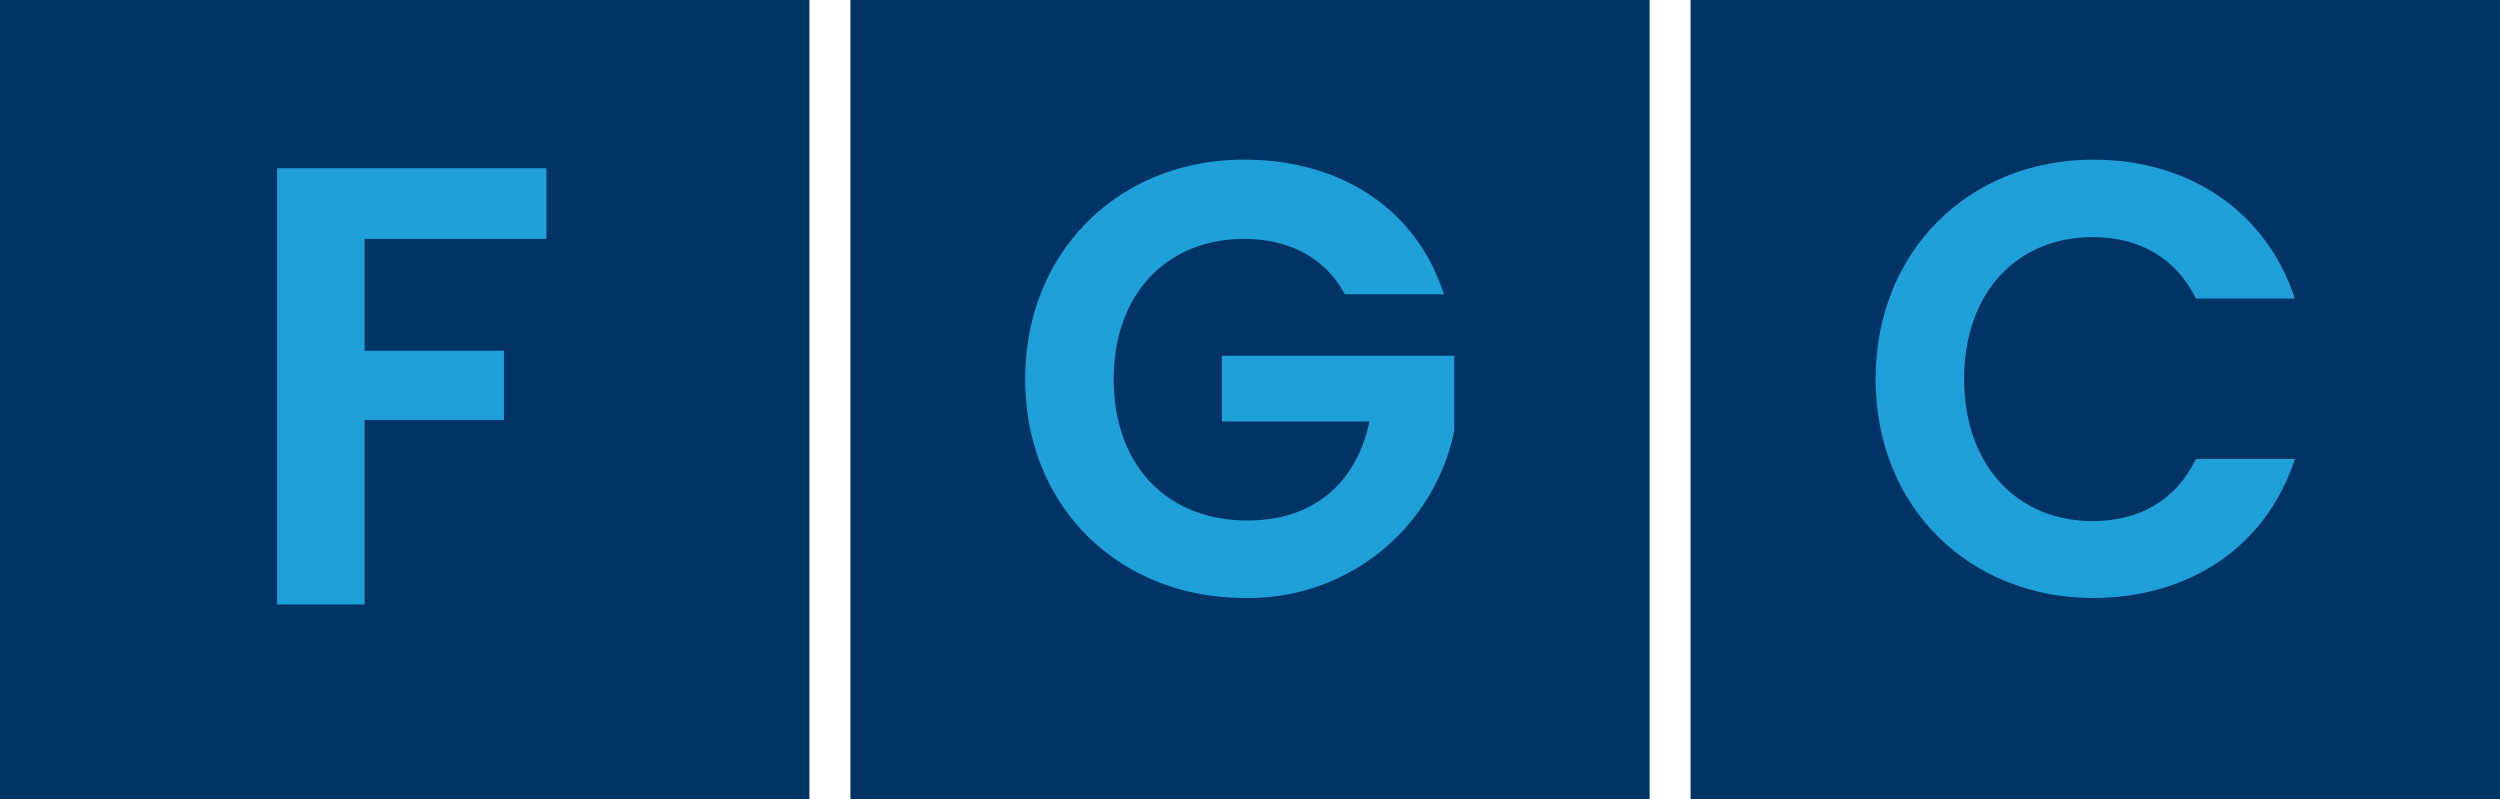
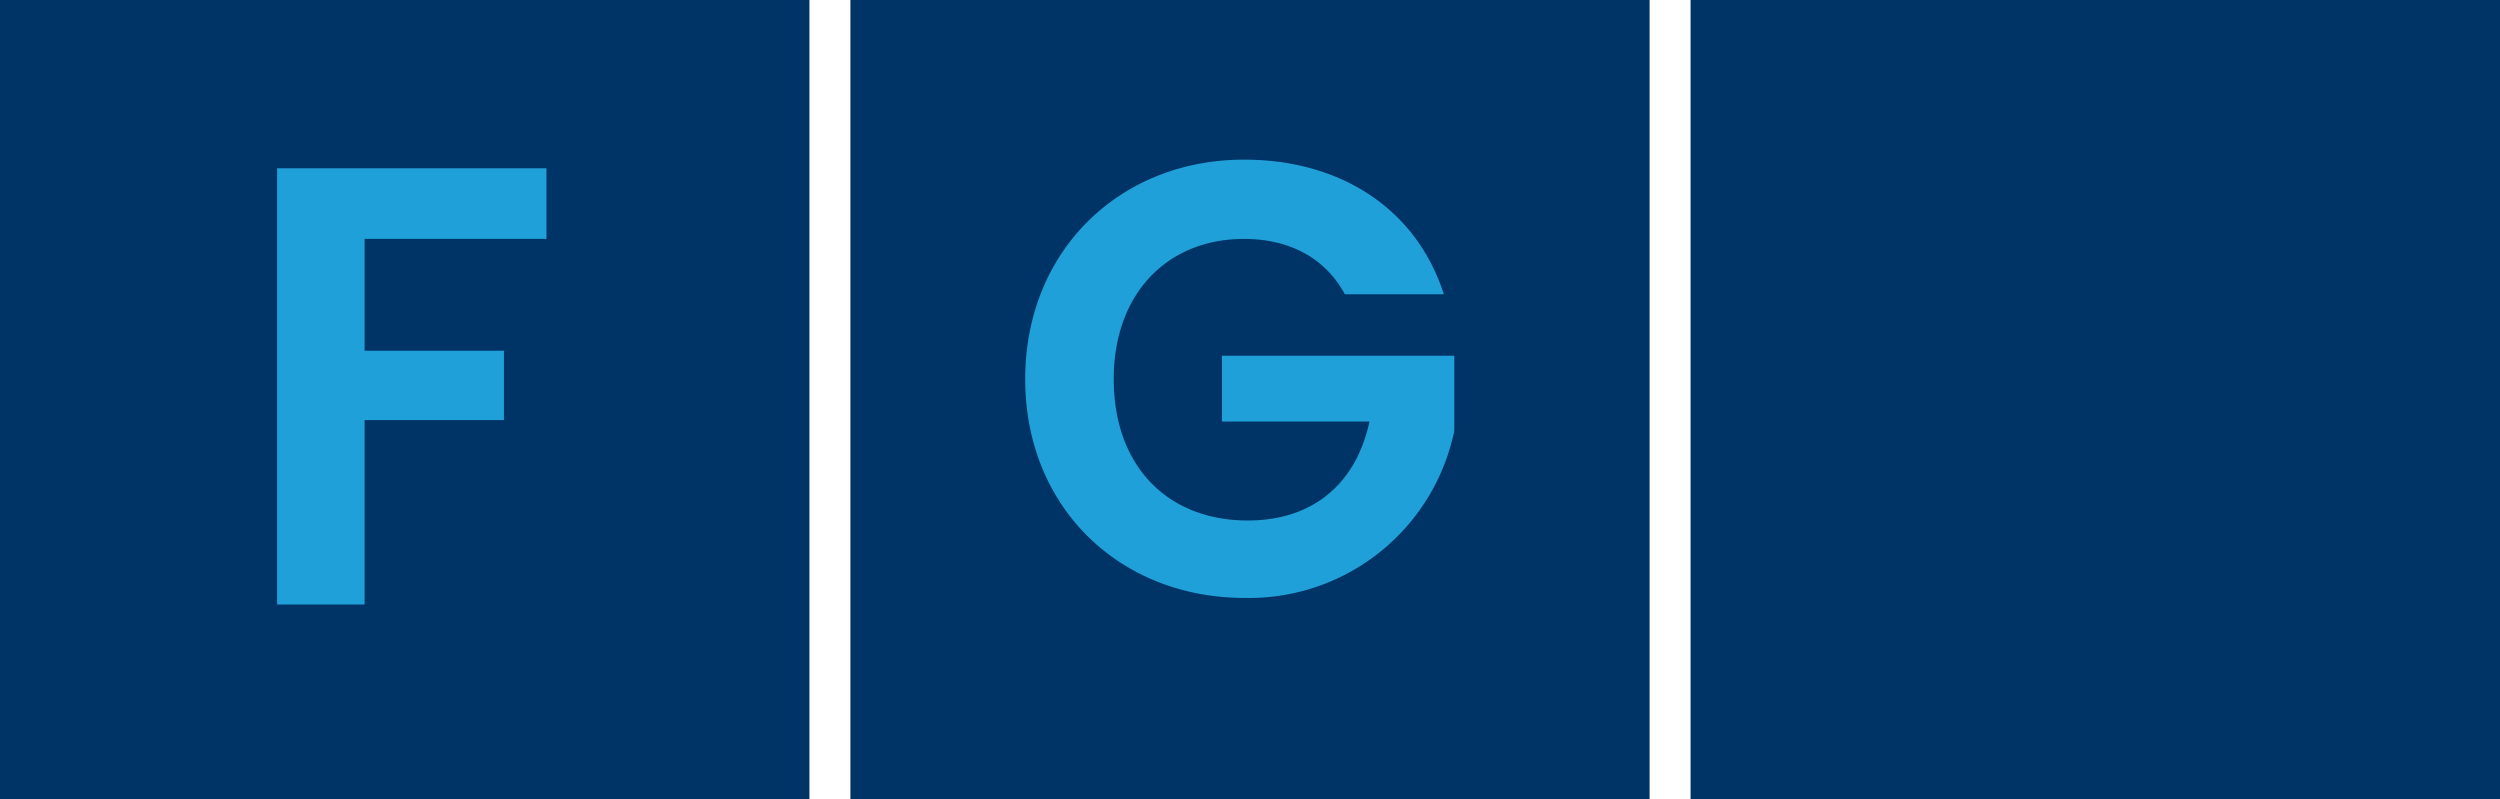
<svg xmlns="http://www.w3.org/2000/svg" width="244" height="78" viewBox="0 0 244 78">
  <g id="Group_85" data-name="Group 85" transform="translate(-100 -22)">
    <rect id="Rectangle_233" data-name="Rectangle 233" width="79" height="78" transform="translate(100 22)" fill="#036" />
    <rect id="Rectangle_235" data-name="Rectangle 235" width="78" height="78" transform="translate(183 22)" fill="#036" />
    <rect id="Rectangle_236" data-name="Rectangle 236" width="79" height="78" transform="translate(265 22)" fill="#036" />
    <path id="Path_336" data-name="Path 336" d="M-11.956,0h8.54V-18h13.6v-6.771h-13.6V-35.685H14.335v-6.893H-11.956Z" transform="translate(139 81)" fill="#20a0d8" />
    <path id="Path_337" data-name="Path 337" d="M.42-42.42c-12.12,0-21.36,8.88-21.36,21.42S-11.7.36.48.36A20.467,20.467,0,0,0,20.94-15.96v-7.32H-1.74v6.42h14.4C11.4-10.92,7.26-7.2.78-7.2-7.02-7.2-12.3-12.48-12.3-21c0-8.34,5.22-13.68,12.72-13.68,4.44,0,7.92,1.86,9.84,5.4h9.66C17.22-37.68,9.78-42.42.42-42.42Z" transform="translate(221 80)" fill="#20a0d8" />
-     <path id="Path_338" data-name="Path 338" d="M-20.94-21C-20.94-8.46-11.76.36.3.36,9.6.36,17.16-4.56,19.98-13.2H10.32C8.34-9.12,4.74-7.14.24-7.14-7.08-7.14-12.3-12.54-12.3-21c0-8.52,5.22-13.86,12.54-13.86,4.5,0,8.1,1.98,10.08,6h9.66C17.16-37.44,9.6-42.42.3-42.42-11.76-42.42-20.94-33.54-20.94-21Z" transform="translate(304 80)" fill="#20a0d8" />
  </g>
</svg>